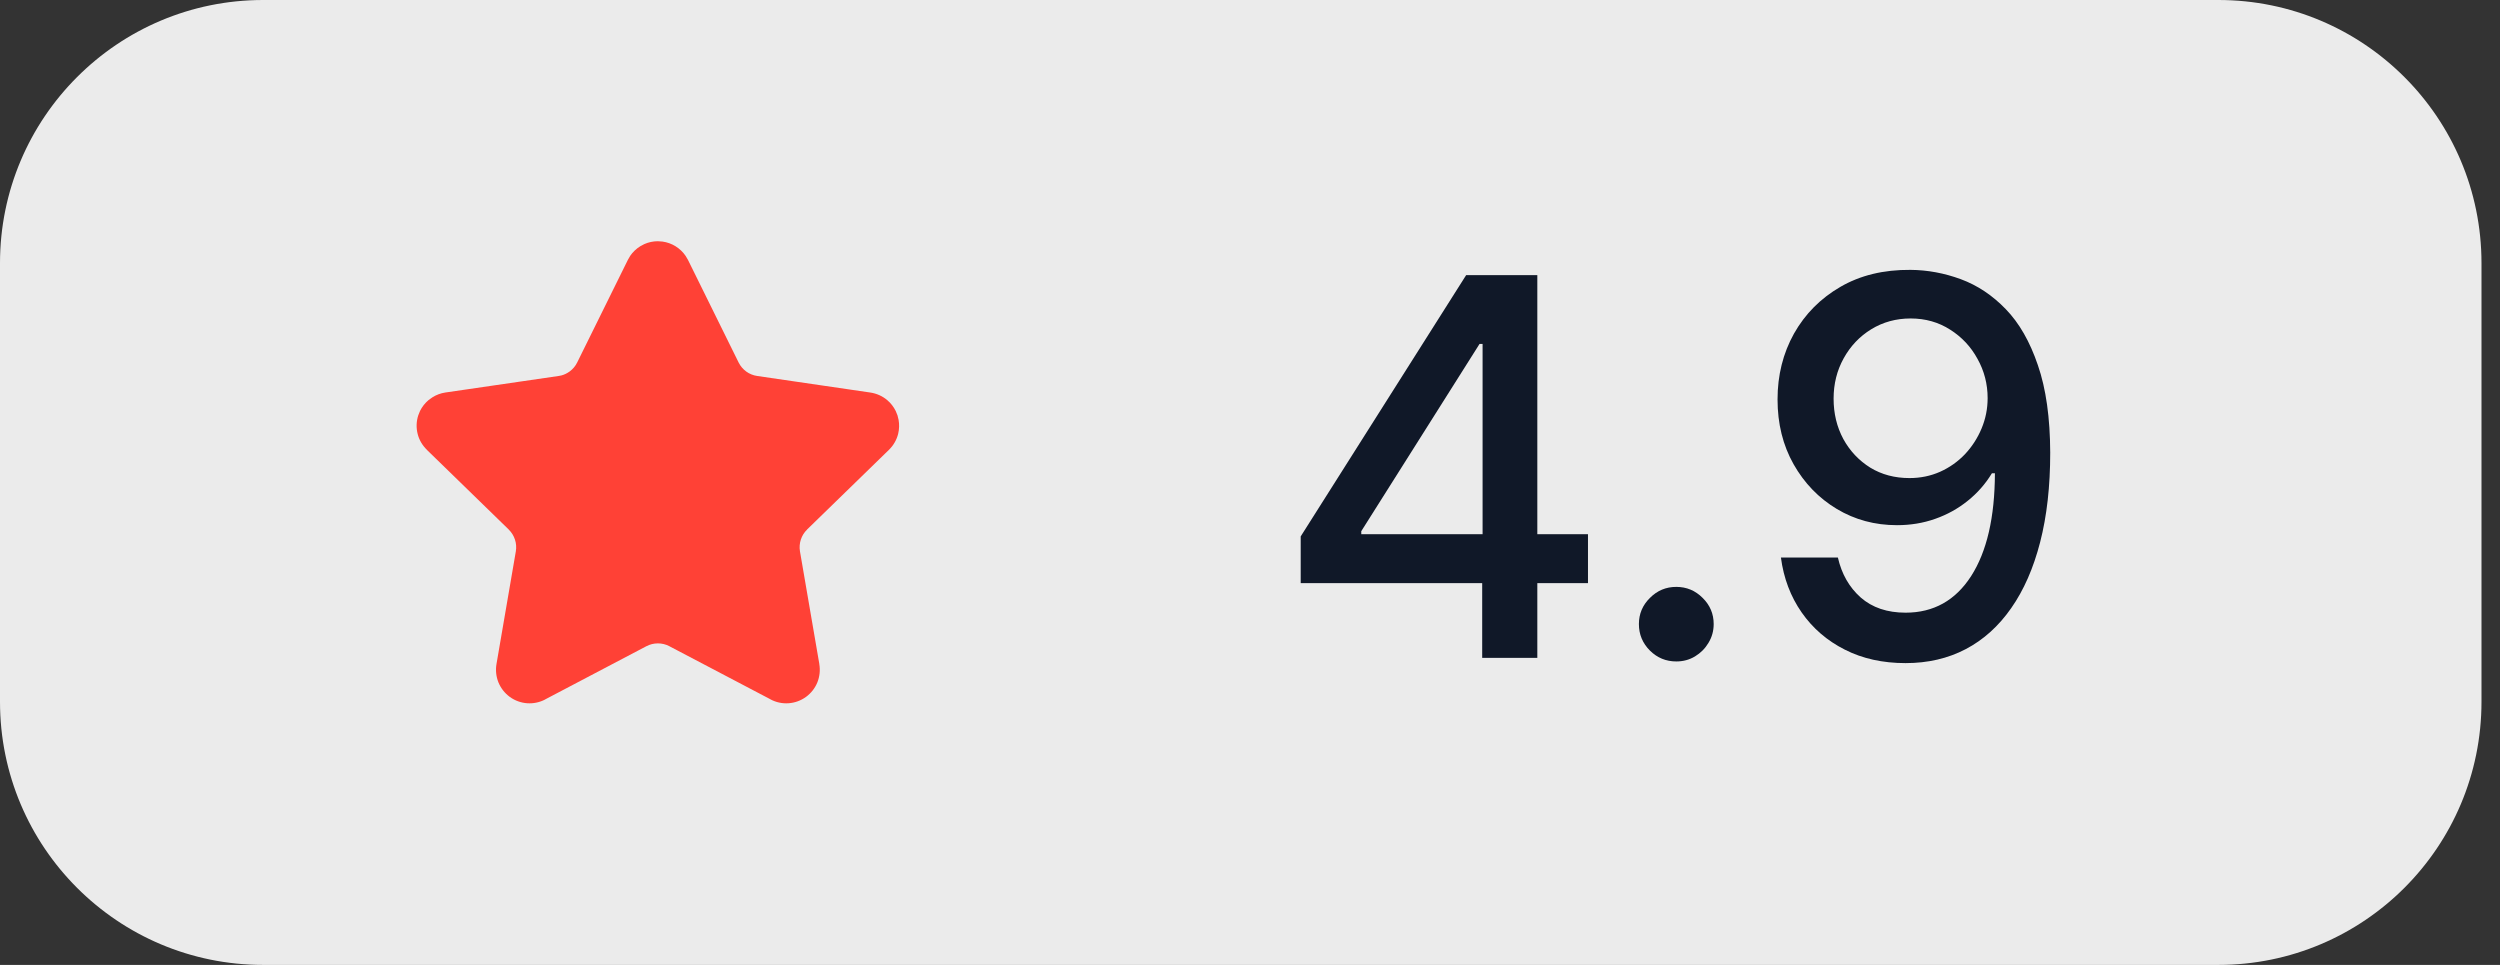
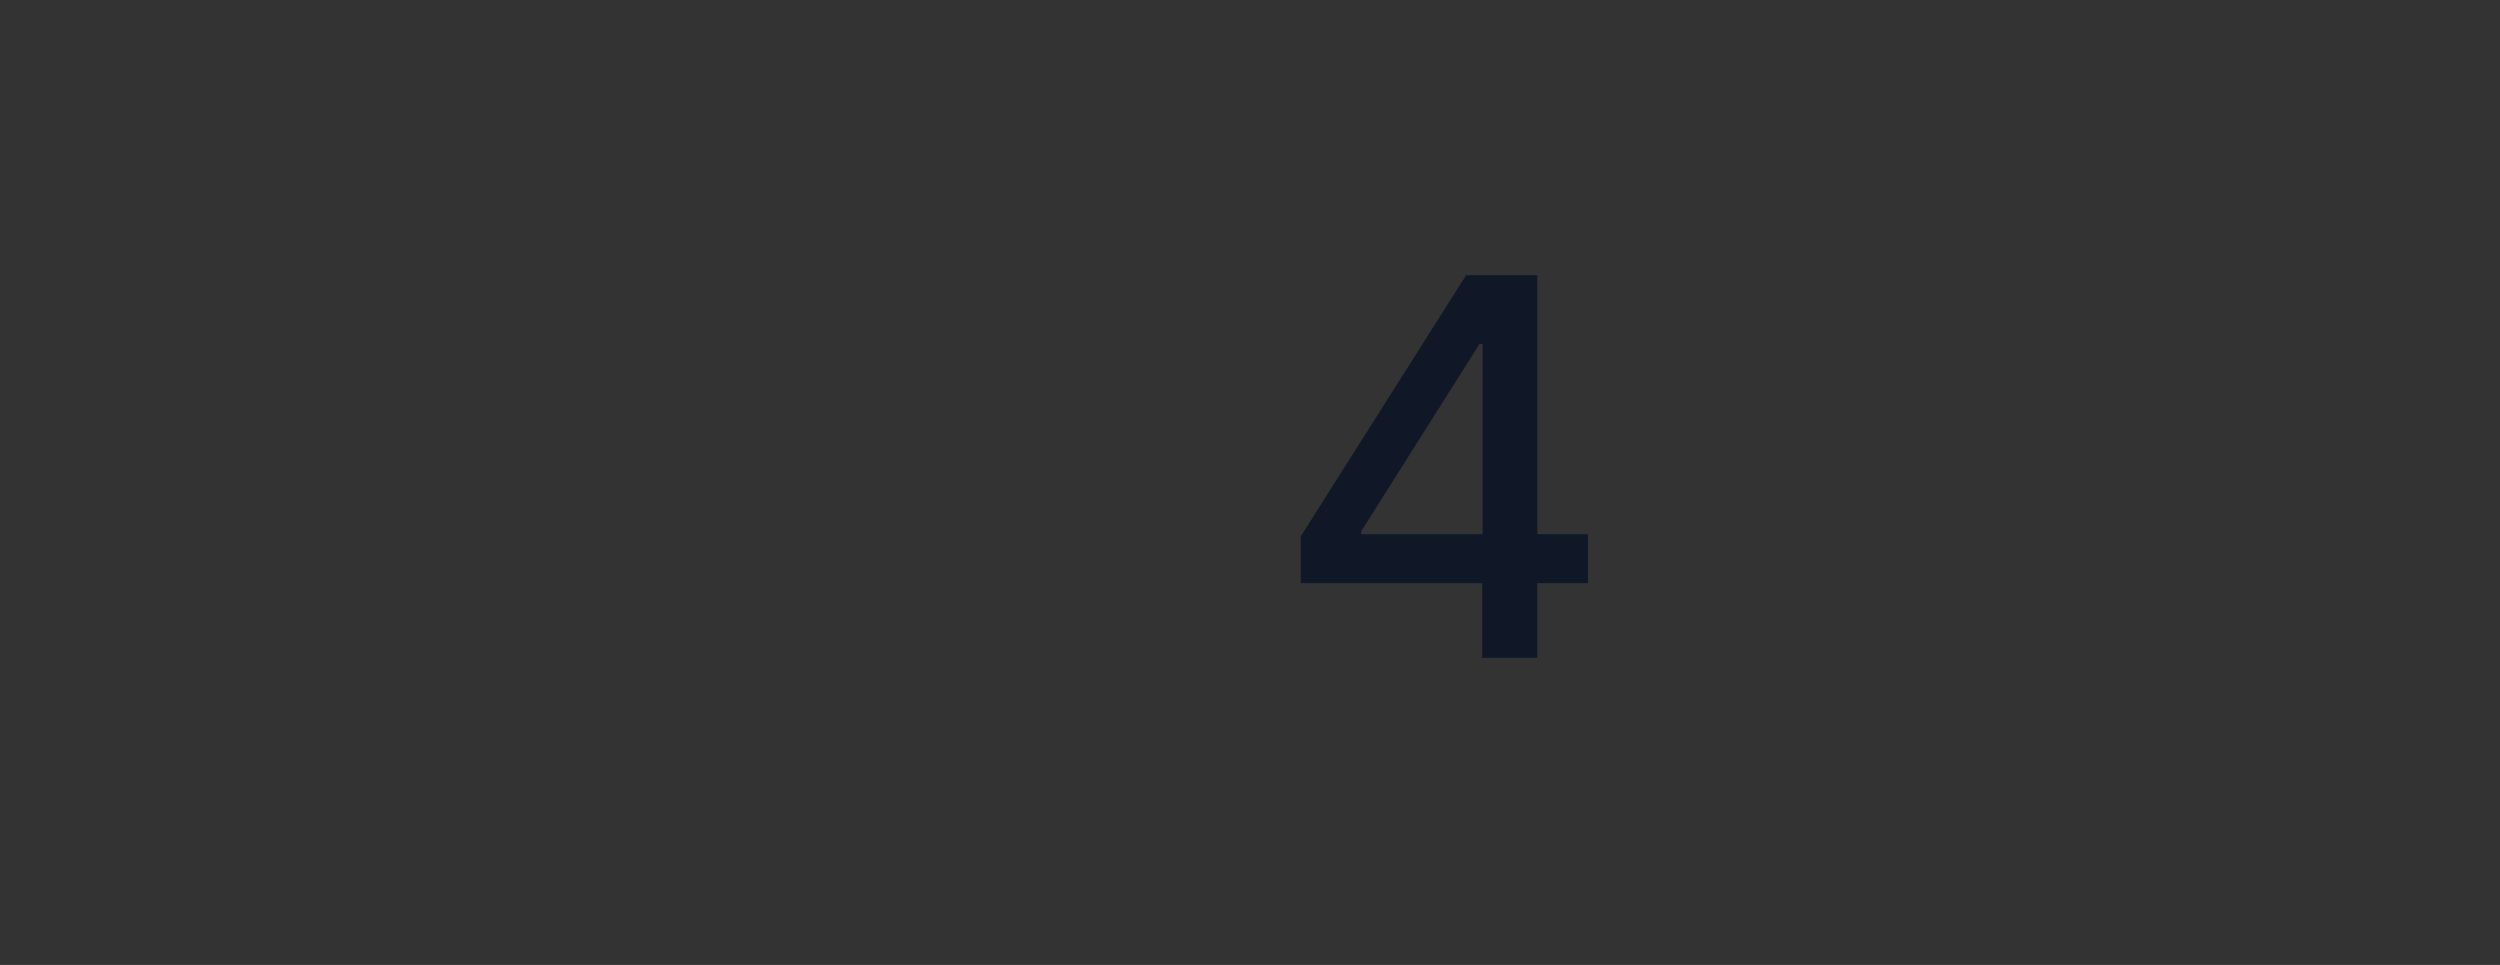
<svg xmlns="http://www.w3.org/2000/svg" width="57" height="22" viewBox="0 0 57 22" fill="none">
  <rect x="0" y="0" width="57" height="22" fill="#333333" stroke="none" />
-   <path d="M0 6C0 2.686 2.686 0 6 0H50.578C53.892 0 56.578 2.686 56.578 6V16C56.578 19.314 53.892 22 50.578 22H6C2.686 22 0 19.314 0 16V6Z" fill="white" fill-opacity="0.9" />
  <g clip-path="url(#clip0_25_14)">
-     <path d="M14.762 6.147C14.784 6.103 14.818 6.066 14.86 6.04C14.902 6.014 14.95 6 15 6C15.049 6 15.098 6.014 15.14 6.04C15.182 6.066 15.216 6.103 15.237 6.147L16.392 8.487C16.468 8.641 16.581 8.774 16.72 8.875C16.859 8.976 17.02 9.042 17.19 9.067L19.773 9.445C19.822 9.452 19.868 9.473 19.906 9.505C19.944 9.536 19.972 9.578 19.987 9.625C20.002 9.672 20.004 9.723 19.992 9.771C19.98 9.819 19.955 9.862 19.92 9.897L18.052 11.716C17.929 11.836 17.837 11.984 17.783 12.148C17.73 12.311 17.718 12.485 17.746 12.655L18.187 15.225C18.196 15.274 18.191 15.324 18.172 15.37C18.154 15.416 18.122 15.456 18.082 15.485C18.042 15.515 17.994 15.532 17.945 15.535C17.895 15.539 17.846 15.528 17.802 15.505L15.493 14.291C15.341 14.211 15.171 14.169 15 14.169C14.828 14.169 14.659 14.211 14.506 14.291L12.198 15.505C12.154 15.528 12.105 15.539 12.055 15.535C12.006 15.532 11.958 15.514 11.918 15.485C11.878 15.456 11.847 15.416 11.828 15.37C11.81 15.324 11.804 15.274 11.813 15.225L12.253 12.655C12.283 12.486 12.27 12.312 12.217 12.148C12.164 11.984 12.071 11.836 11.948 11.716L10.08 9.897C10.044 9.863 10.019 9.819 10.007 9.771C9.995 9.723 9.997 9.672 10.012 9.625C10.027 9.578 10.056 9.536 10.094 9.504C10.132 9.472 10.178 9.451 10.227 9.444L12.809 9.067C12.98 9.042 13.141 8.976 13.28 8.875C13.419 8.774 13.532 8.641 13.608 8.487L14.762 6.147Z" fill="#FF4136" />
-     <path d="M15.107 5.508C15.212 5.523 15.313 5.559 15.403 5.615C15.494 5.672 15.572 5.746 15.632 5.834L15.686 5.926L16.841 8.266C16.881 8.347 16.941 8.417 17.014 8.471C17.087 8.524 17.173 8.559 17.263 8.572L19.846 8.95H19.845C19.986 8.971 20.119 9.03 20.228 9.122C20.31 9.191 20.376 9.276 20.423 9.372L20.463 9.471L20.488 9.574C20.507 9.679 20.503 9.787 20.478 9.891C20.444 10.029 20.371 10.155 20.269 10.255L18.401 12.073L18.402 12.074C18.336 12.138 18.287 12.216 18.259 12.303C18.231 12.389 18.224 12.481 18.239 12.57L18.681 15.141H18.68C18.704 15.281 18.689 15.425 18.636 15.558C18.582 15.691 18.492 15.805 18.376 15.89C18.26 15.974 18.123 16.024 17.98 16.034C17.837 16.044 17.694 16.014 17.568 15.946V15.945L15.26 14.733V14.732C15.18 14.691 15.091 14.669 15 14.669C14.909 14.669 14.82 14.691 14.739 14.733L12.431 15.946L12.432 15.947C12.305 16.014 12.162 16.044 12.02 16.034C11.877 16.024 11.74 15.974 11.624 15.89C11.508 15.805 11.418 15.69 11.364 15.558C11.311 15.425 11.296 15.28 11.32 15.139L11.761 12.571C11.776 12.482 11.77 12.389 11.741 12.303C11.713 12.216 11.664 12.138 11.599 12.074V12.073L9.732 10.256L9.733 10.255C9.63 10.155 9.556 10.03 9.522 9.892C9.487 9.753 9.492 9.607 9.536 9.471L9.576 9.371C9.623 9.275 9.69 9.19 9.772 9.121L9.859 9.059C9.948 9.002 10.049 8.965 10.155 8.949L12.738 8.572L12.804 8.559C12.869 8.541 12.931 8.511 12.986 8.471C13.06 8.417 13.119 8.347 13.159 8.266L14.315 5.926L14.368 5.834C14.428 5.746 14.506 5.672 14.597 5.615L14.691 5.565C14.788 5.522 14.893 5.5 15 5.5L15.107 5.508ZM14.057 8.708C13.945 8.935 13.779 9.132 13.574 9.28C13.37 9.429 13.132 9.525 12.882 9.562L10.769 9.87L12.297 11.357L12.424 11.498C12.542 11.645 12.634 11.813 12.693 11.993C12.771 12.234 12.789 12.491 12.746 12.74L12.386 14.841L14.274 13.849H14.275C14.498 13.731 14.747 13.669 15 13.669C15.19 13.669 15.377 13.704 15.553 13.771L15.726 13.849L17.613 14.841L17.254 12.739C17.212 12.49 17.23 12.234 17.308 11.993C17.386 11.752 17.522 11.534 17.703 11.357L19.231 9.87L17.117 9.562C16.867 9.525 16.63 9.428 16.426 9.279C16.222 9.131 16.056 8.935 15.944 8.708L15 6.796L14.057 8.708Z" fill="#FF4136" />
-   </g>
-   <path d="M43.558 6.153C43.947 6.156 44.33 6.227 44.708 6.366C45.086 6.506 45.427 6.733 45.731 7.048C46.038 7.364 46.282 7.79 46.464 8.327C46.649 8.861 46.742 9.526 46.745 10.321C46.745 11.085 46.669 11.766 46.515 12.362C46.362 12.956 46.142 13.457 45.855 13.866C45.57 14.275 45.225 14.587 44.819 14.8C44.413 15.013 43.955 15.119 43.447 15.119C42.927 15.119 42.465 15.017 42.062 14.812C41.658 14.608 41.33 14.325 41.078 13.964C40.825 13.601 40.667 13.183 40.605 12.712H41.904C41.989 13.087 42.163 13.391 42.424 13.623C42.688 13.854 43.029 13.969 43.447 13.969C44.086 13.969 44.585 13.69 44.943 13.133C45.301 12.574 45.481 11.793 45.484 10.79H45.416C45.268 11.034 45.083 11.244 44.862 11.42C44.643 11.597 44.397 11.733 44.124 11.829C43.852 11.926 43.56 11.974 43.251 11.974C42.748 11.974 42.291 11.851 41.879 11.604C41.467 11.357 41.139 11.017 40.894 10.585C40.65 10.153 40.528 9.66 40.528 9.107C40.528 8.555 40.653 8.055 40.903 7.606C41.156 7.158 41.508 6.803 41.96 6.541C42.414 6.277 42.947 6.148 43.558 6.153ZM43.562 7.261C43.23 7.261 42.93 7.344 42.663 7.508C42.399 7.67 42.19 7.891 42.036 8.169C41.883 8.445 41.806 8.751 41.806 9.089C41.806 9.428 41.88 9.734 42.028 10.01C42.178 10.283 42.383 10.5 42.642 10.662C42.903 10.821 43.201 10.9 43.536 10.9C43.786 10.9 44.019 10.852 44.235 10.756C44.451 10.659 44.64 10.525 44.802 10.355C44.964 10.182 45.09 9.986 45.181 9.767C45.272 9.548 45.318 9.318 45.318 9.077C45.318 8.756 45.241 8.457 45.087 8.182C44.937 7.906 44.73 7.685 44.465 7.517C44.201 7.347 43.9 7.261 43.562 7.261Z" fill="#101828" />
-   <path d="M38.219 15.081C37.986 15.081 37.786 14.999 37.619 14.834C37.451 14.666 37.367 14.464 37.367 14.229C37.367 13.996 37.451 13.797 37.619 13.632C37.786 13.464 37.986 13.381 38.219 13.381C38.452 13.381 38.653 13.464 38.82 13.632C38.988 13.797 39.072 13.996 39.072 14.229C39.072 14.385 39.032 14.528 38.952 14.659C38.876 14.787 38.773 14.889 38.646 14.966C38.518 15.043 38.376 15.081 38.219 15.081Z" fill="#101828" />
+     </g>
  <path d="M29.656 13.295V12.23L33.428 6.273H34.267V7.841H33.734L31.037 12.111V12.179H36.206V13.295H29.656ZM33.794 15V12.972L33.803 12.486V6.273H35.051V15H33.794Z" fill="#101828" />
  <defs>
    <clipPath id="clip0_25_14">
      <rect width="12" height="12" fill="white" transform="translate(9 5)" />
    </clipPath>
  </defs>
</svg>